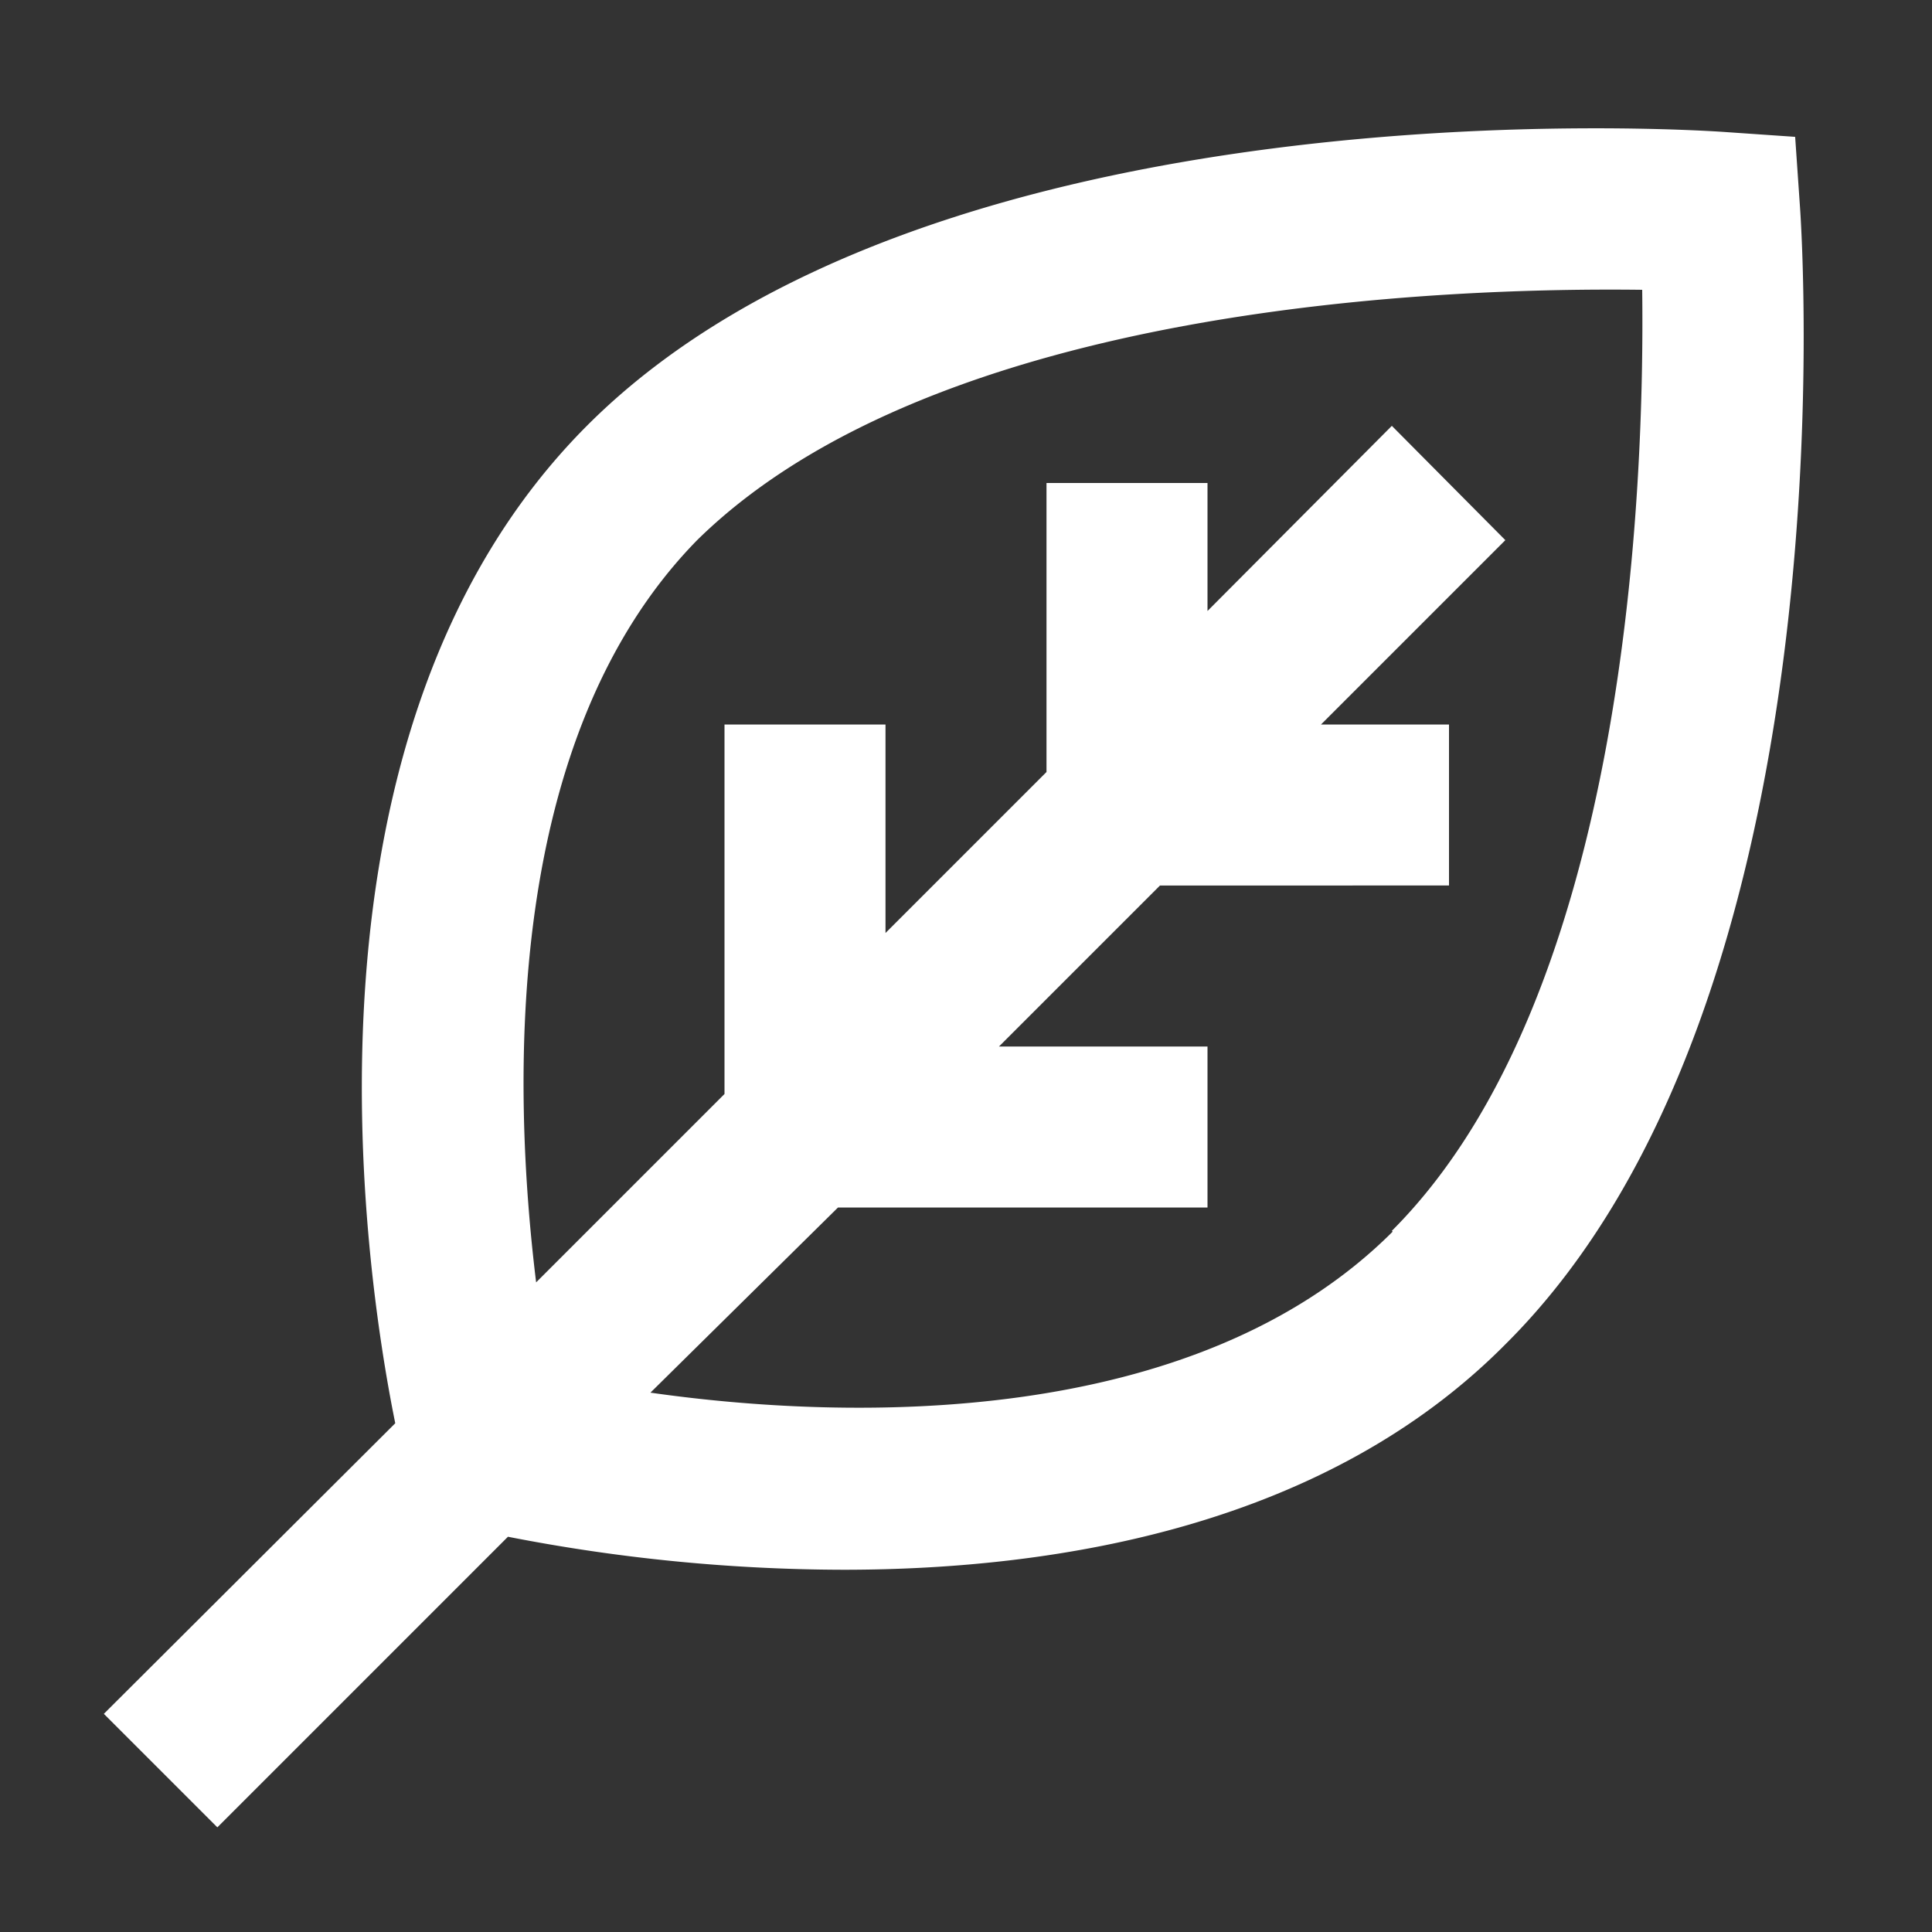
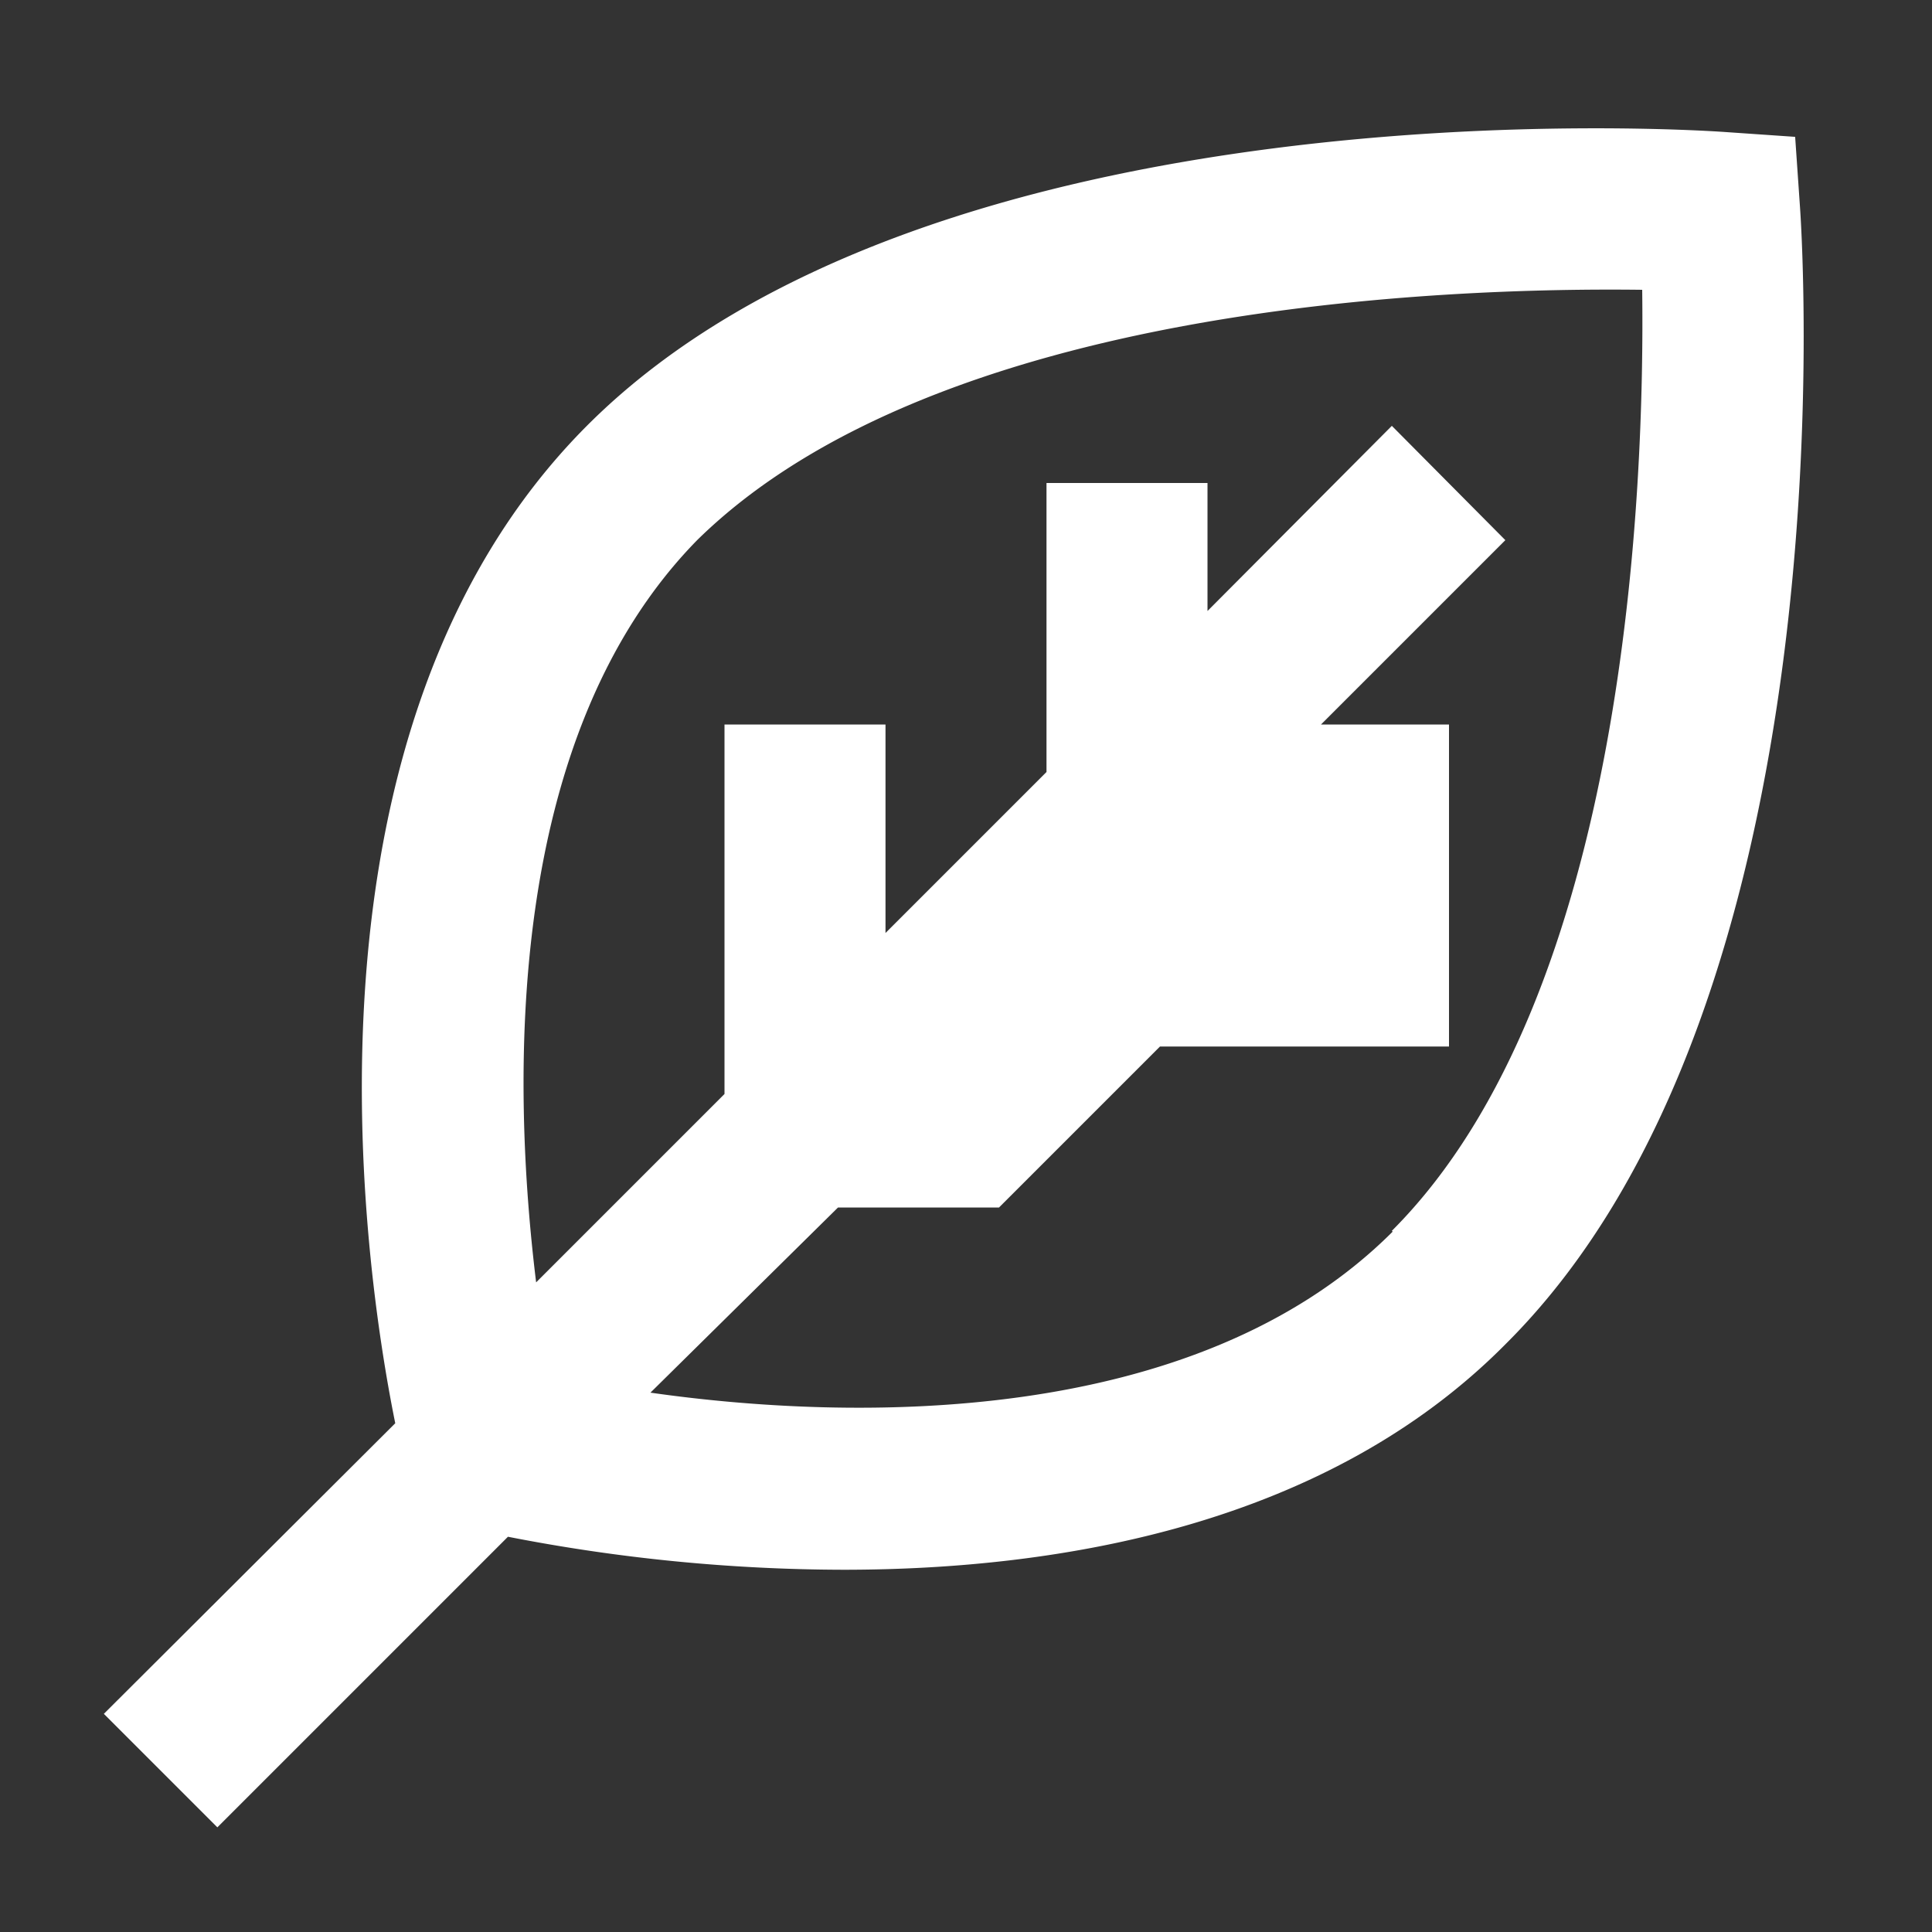
<svg xmlns="http://www.w3.org/2000/svg" viewBox="0 0 24 24">
  <rect x="0" y="0" width="24" height="24" fill="#333333" stroke="none" />
  <title />
  <g data-name="Layer 2" id="Layer_2">
-     <path d="M22.3,1.7l-.87-.06C21,1.61,11.57,1,7.29,5.29,3.54,9.05,4.51,15.71,4.91,17.68L1.29,21.29l1.41,1.41,3.61-3.61a21.89,21.89,0,0,0,4.17.41c2.7,0,6-.56,8.22-2.8C23,12.43,22.39,3,22.36,2.57Zm-5,13.6c-2.46,2.46-6.77,2.35-9.22,2L10.41,15H15V13H12.41l2-2H18V9H16.41l2.29-2.29L17.29,5.29,15,7.59V6H13V9.59l-2,2V9H9v4.59L6.66,15.93c-.3-2.45-.41-6.76,2-9.22C11.65,3.77,18,3.57,20.4,3.6,20.43,6,20.23,12.35,17.29,15.29Z" fill="#ffffff" opacity="1" original-fill="#000000" />
+     <path d="M22.3,1.7l-.87-.06C21,1.61,11.57,1,7.29,5.29,3.54,9.05,4.51,15.71,4.91,17.68L1.29,21.29l1.41,1.41,3.61-3.61a21.89,21.89,0,0,0,4.17.41c2.7,0,6-.56,8.22-2.8C23,12.43,22.39,3,22.36,2.57Zm-5,13.6c-2.46,2.46-6.77,2.35-9.22,2L10.41,15H15H12.41l2-2H18V9H16.41l2.29-2.29L17.29,5.29,15,7.59V6H13V9.59l-2,2V9H9v4.59L6.66,15.93c-.3-2.45-.41-6.76,2-9.22C11.65,3.77,18,3.57,20.4,3.6,20.43,6,20.23,12.35,17.29,15.29Z" fill="#ffffff" opacity="1" original-fill="#000000" />
  </g>
</svg>